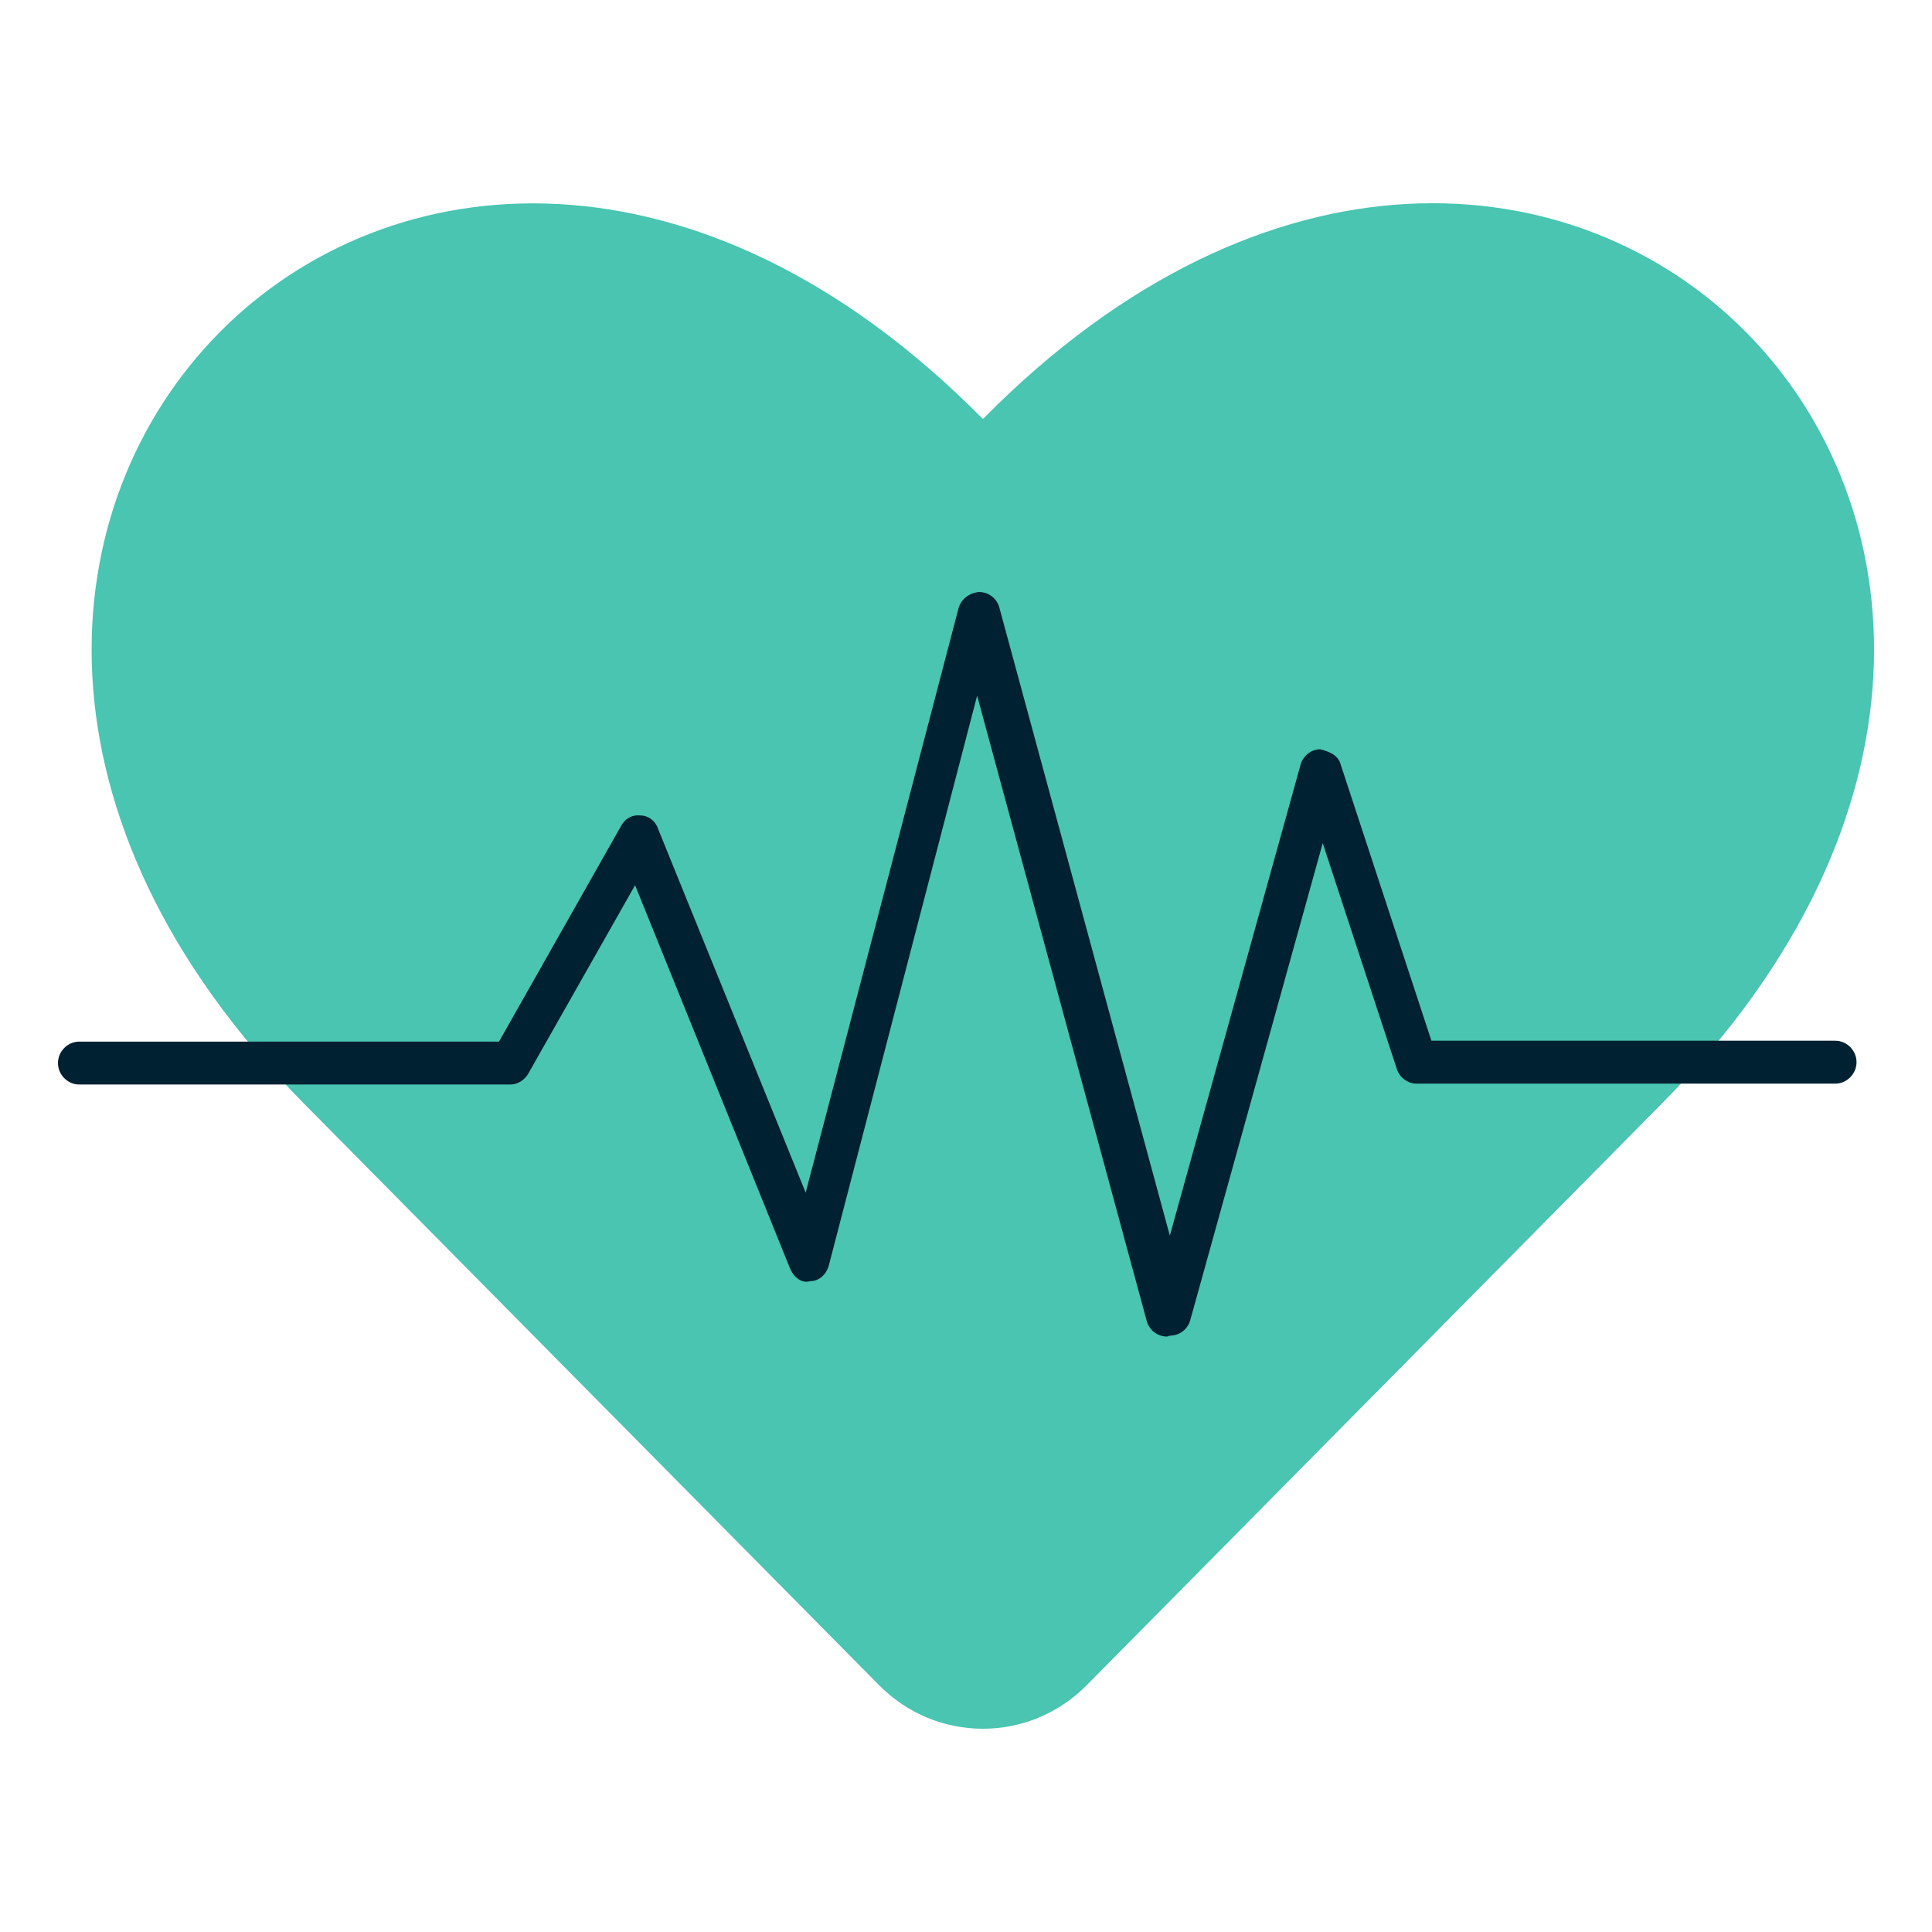
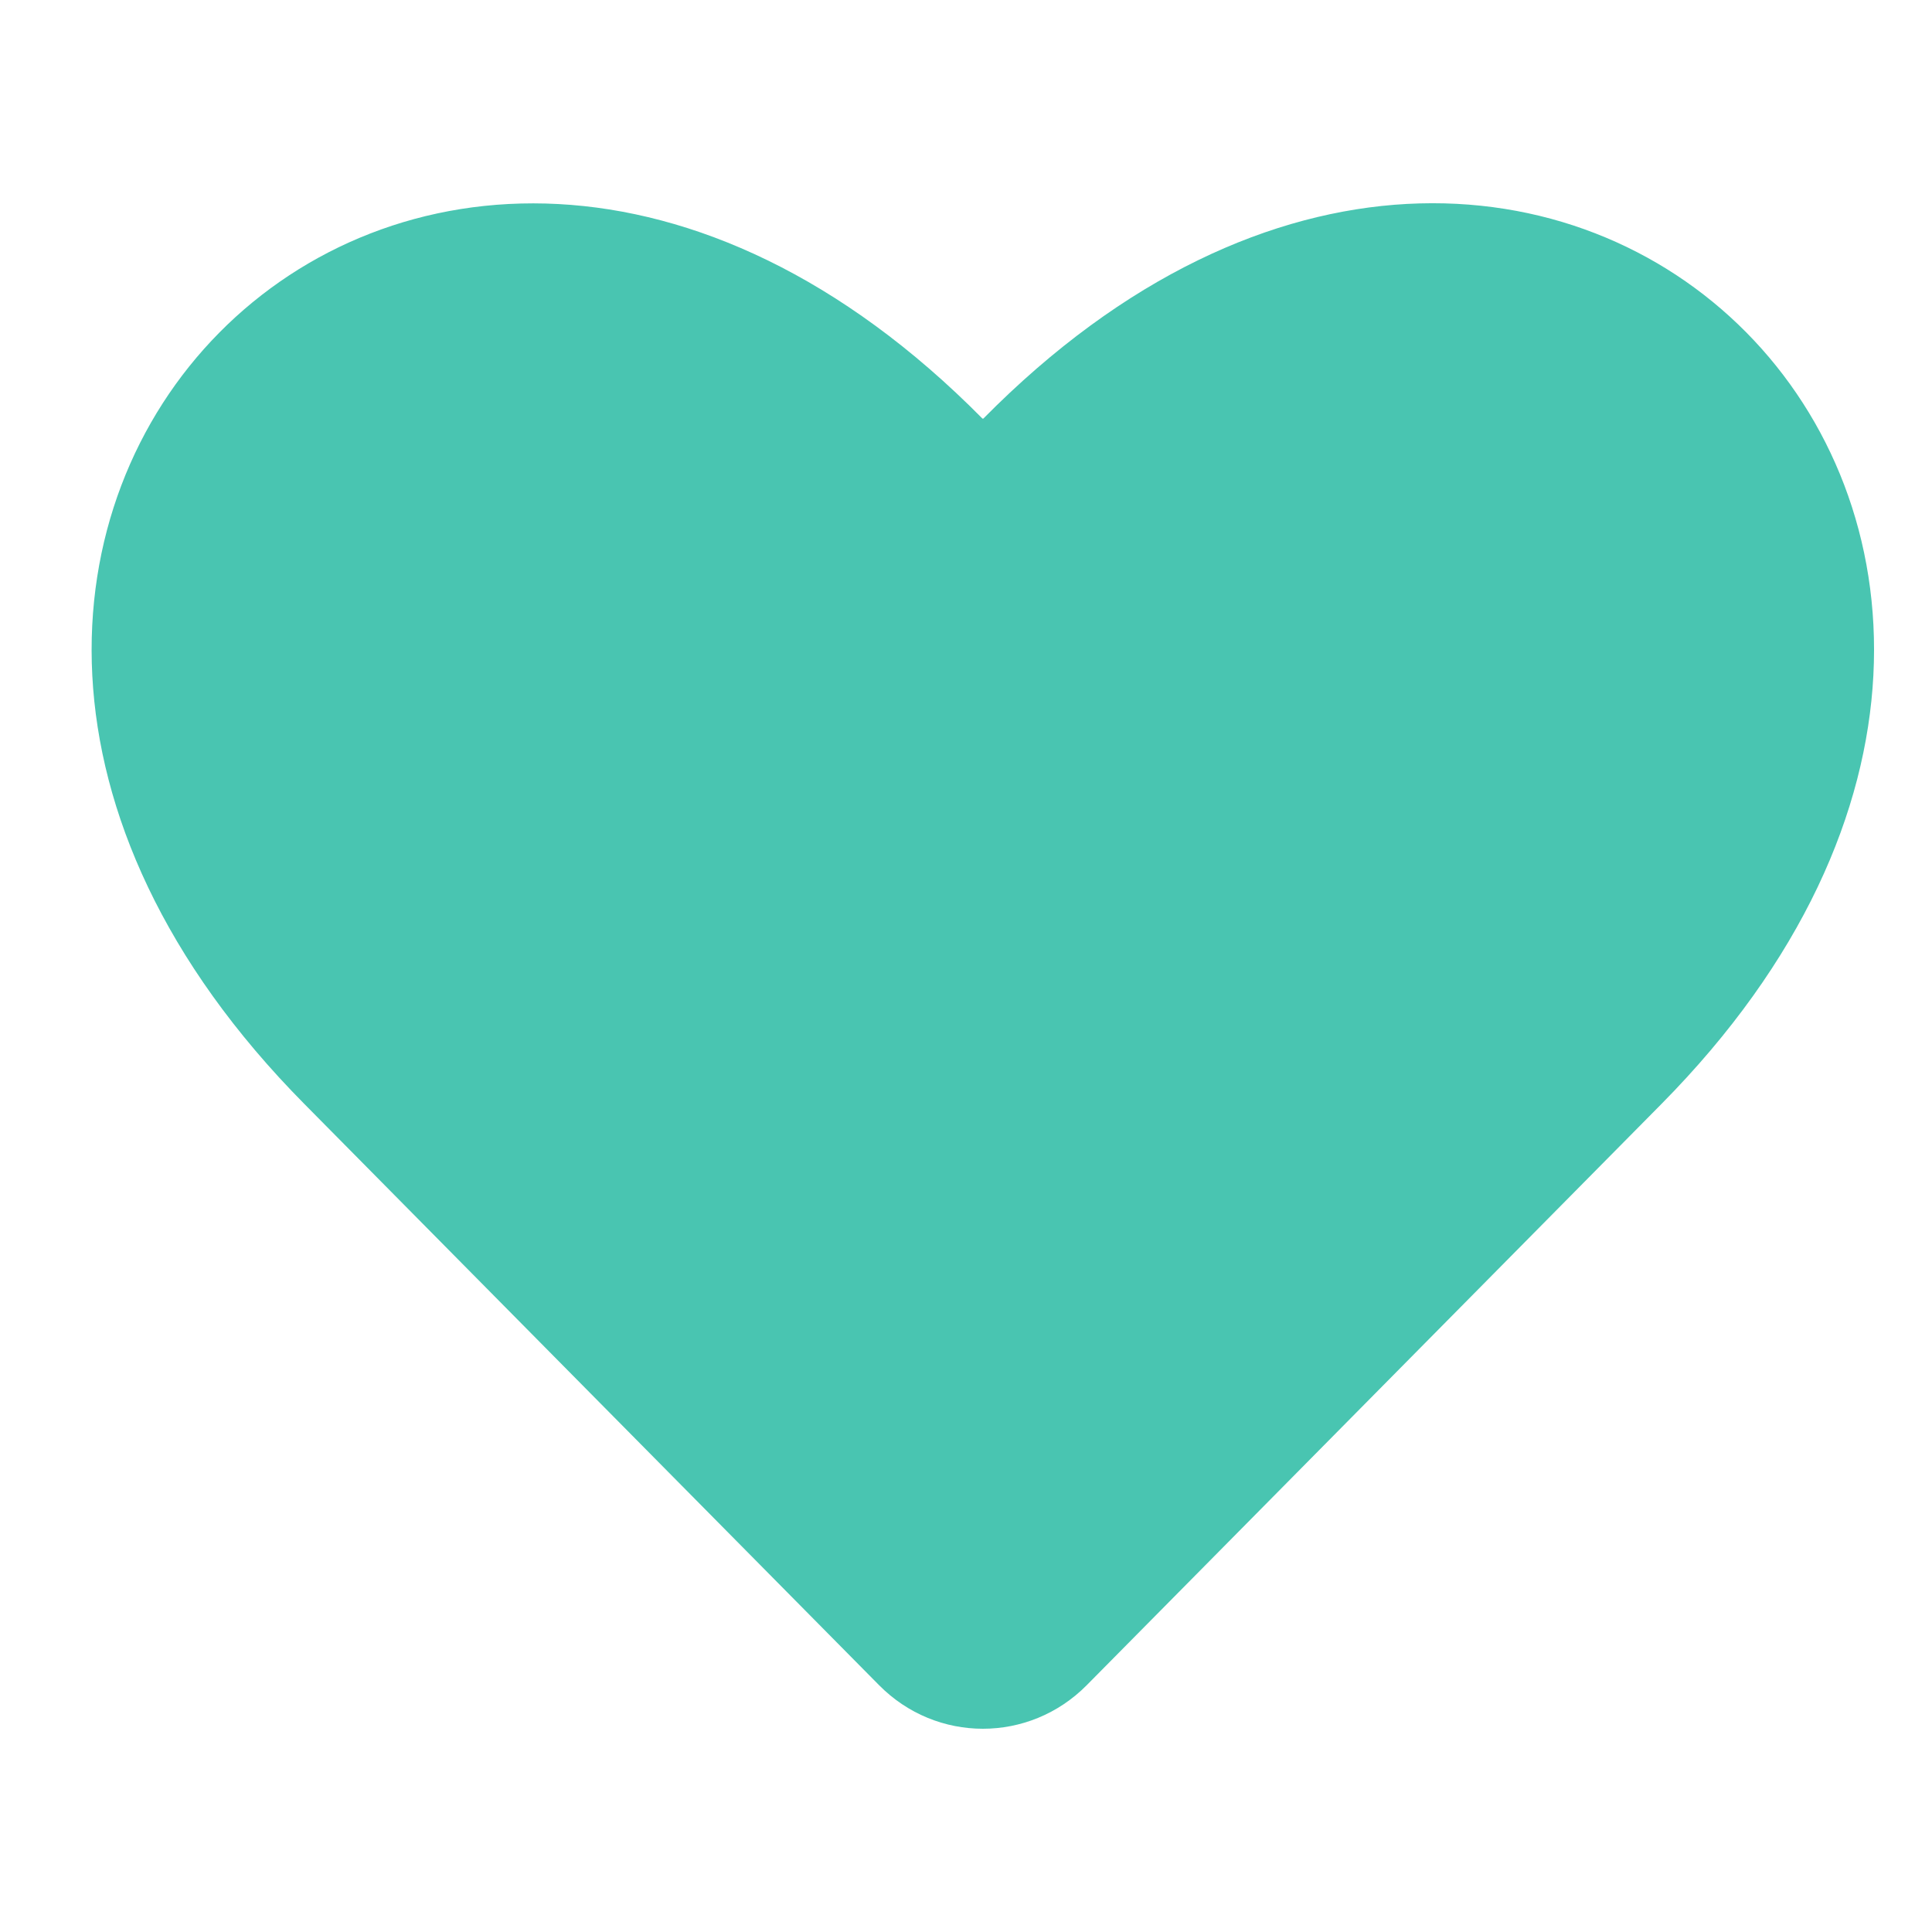
<svg xmlns="http://www.w3.org/2000/svg" width="50" height="50" viewBox="0 0 50 50" fill="none">
  <path d="M25.426 10.833C10.787 -3.972 -6.757 13.794 7.882 28.576L22.75 43.612C24.236 45.116 26.638 45.116 28.125 43.612L42.993 28.576C57.632 13.771 40.065 -3.972 25.449 10.833H25.426Z" fill="#49C5B1" />
-   <path d="M30.206 34.59C29.954 34.59 29.749 34.429 29.68 34.197L25.288 18.004L21.446 32.763C21.377 32.994 21.194 33.156 20.965 33.156C20.736 33.226 20.531 33.041 20.439 32.809L16.436 22.909L13.669 27.79C13.577 27.951 13.394 28.067 13.211 28.067H2.049C1.751 28.067 1.5 27.813 1.5 27.512C1.5 27.211 1.751 26.957 2.049 26.957H12.914L16.07 21.382C16.162 21.197 16.345 21.081 16.573 21.104C16.779 21.104 16.962 21.243 17.031 21.451L20.851 30.866L24.808 15.737C24.877 15.506 25.082 15.344 25.334 15.321C25.586 15.321 25.792 15.483 25.86 15.714L30.275 31.977L33.66 19.786C33.729 19.554 33.934 19.392 34.163 19.392C34.369 19.439 34.621 19.531 34.689 19.762L37.045 26.934H47.499C47.796 26.934 48.047 27.188 48.047 27.489C48.047 27.79 47.796 28.044 47.499 28.044H36.657C36.428 28.044 36.222 27.882 36.153 27.674L34.232 21.821L30.801 34.174C30.732 34.406 30.526 34.567 30.275 34.567L30.206 34.59Z" fill="#002131" />
</svg>